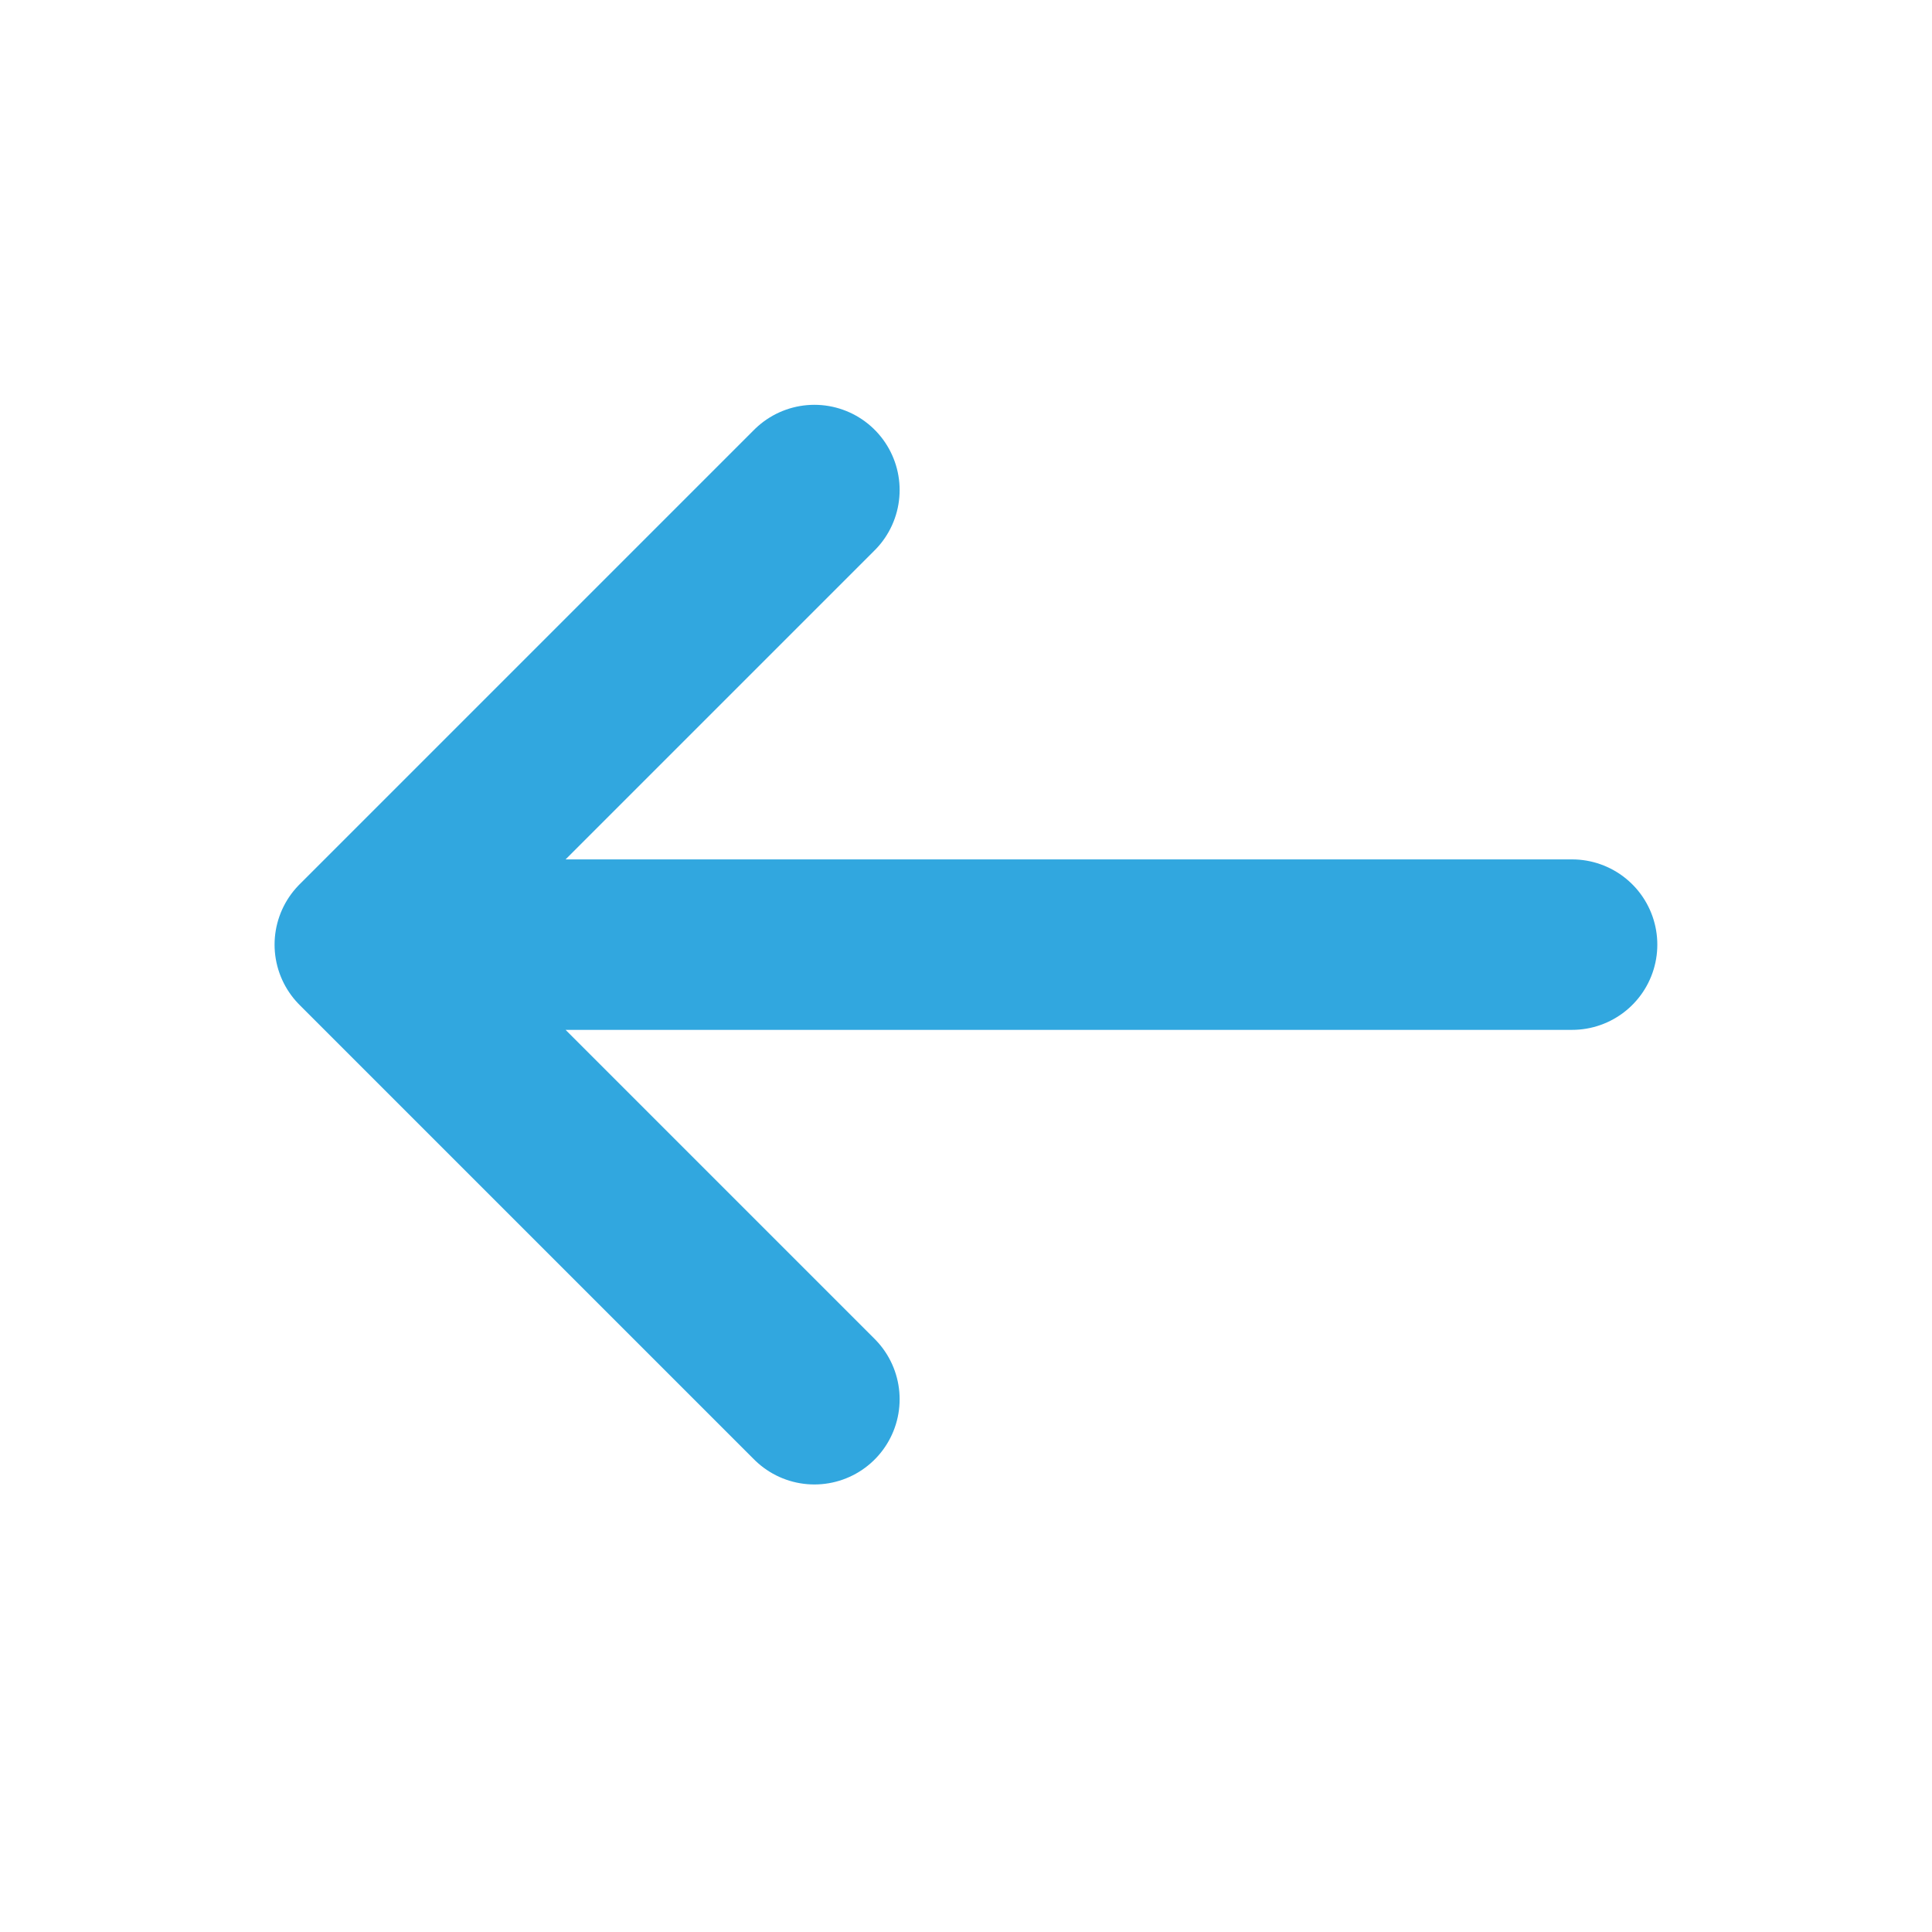
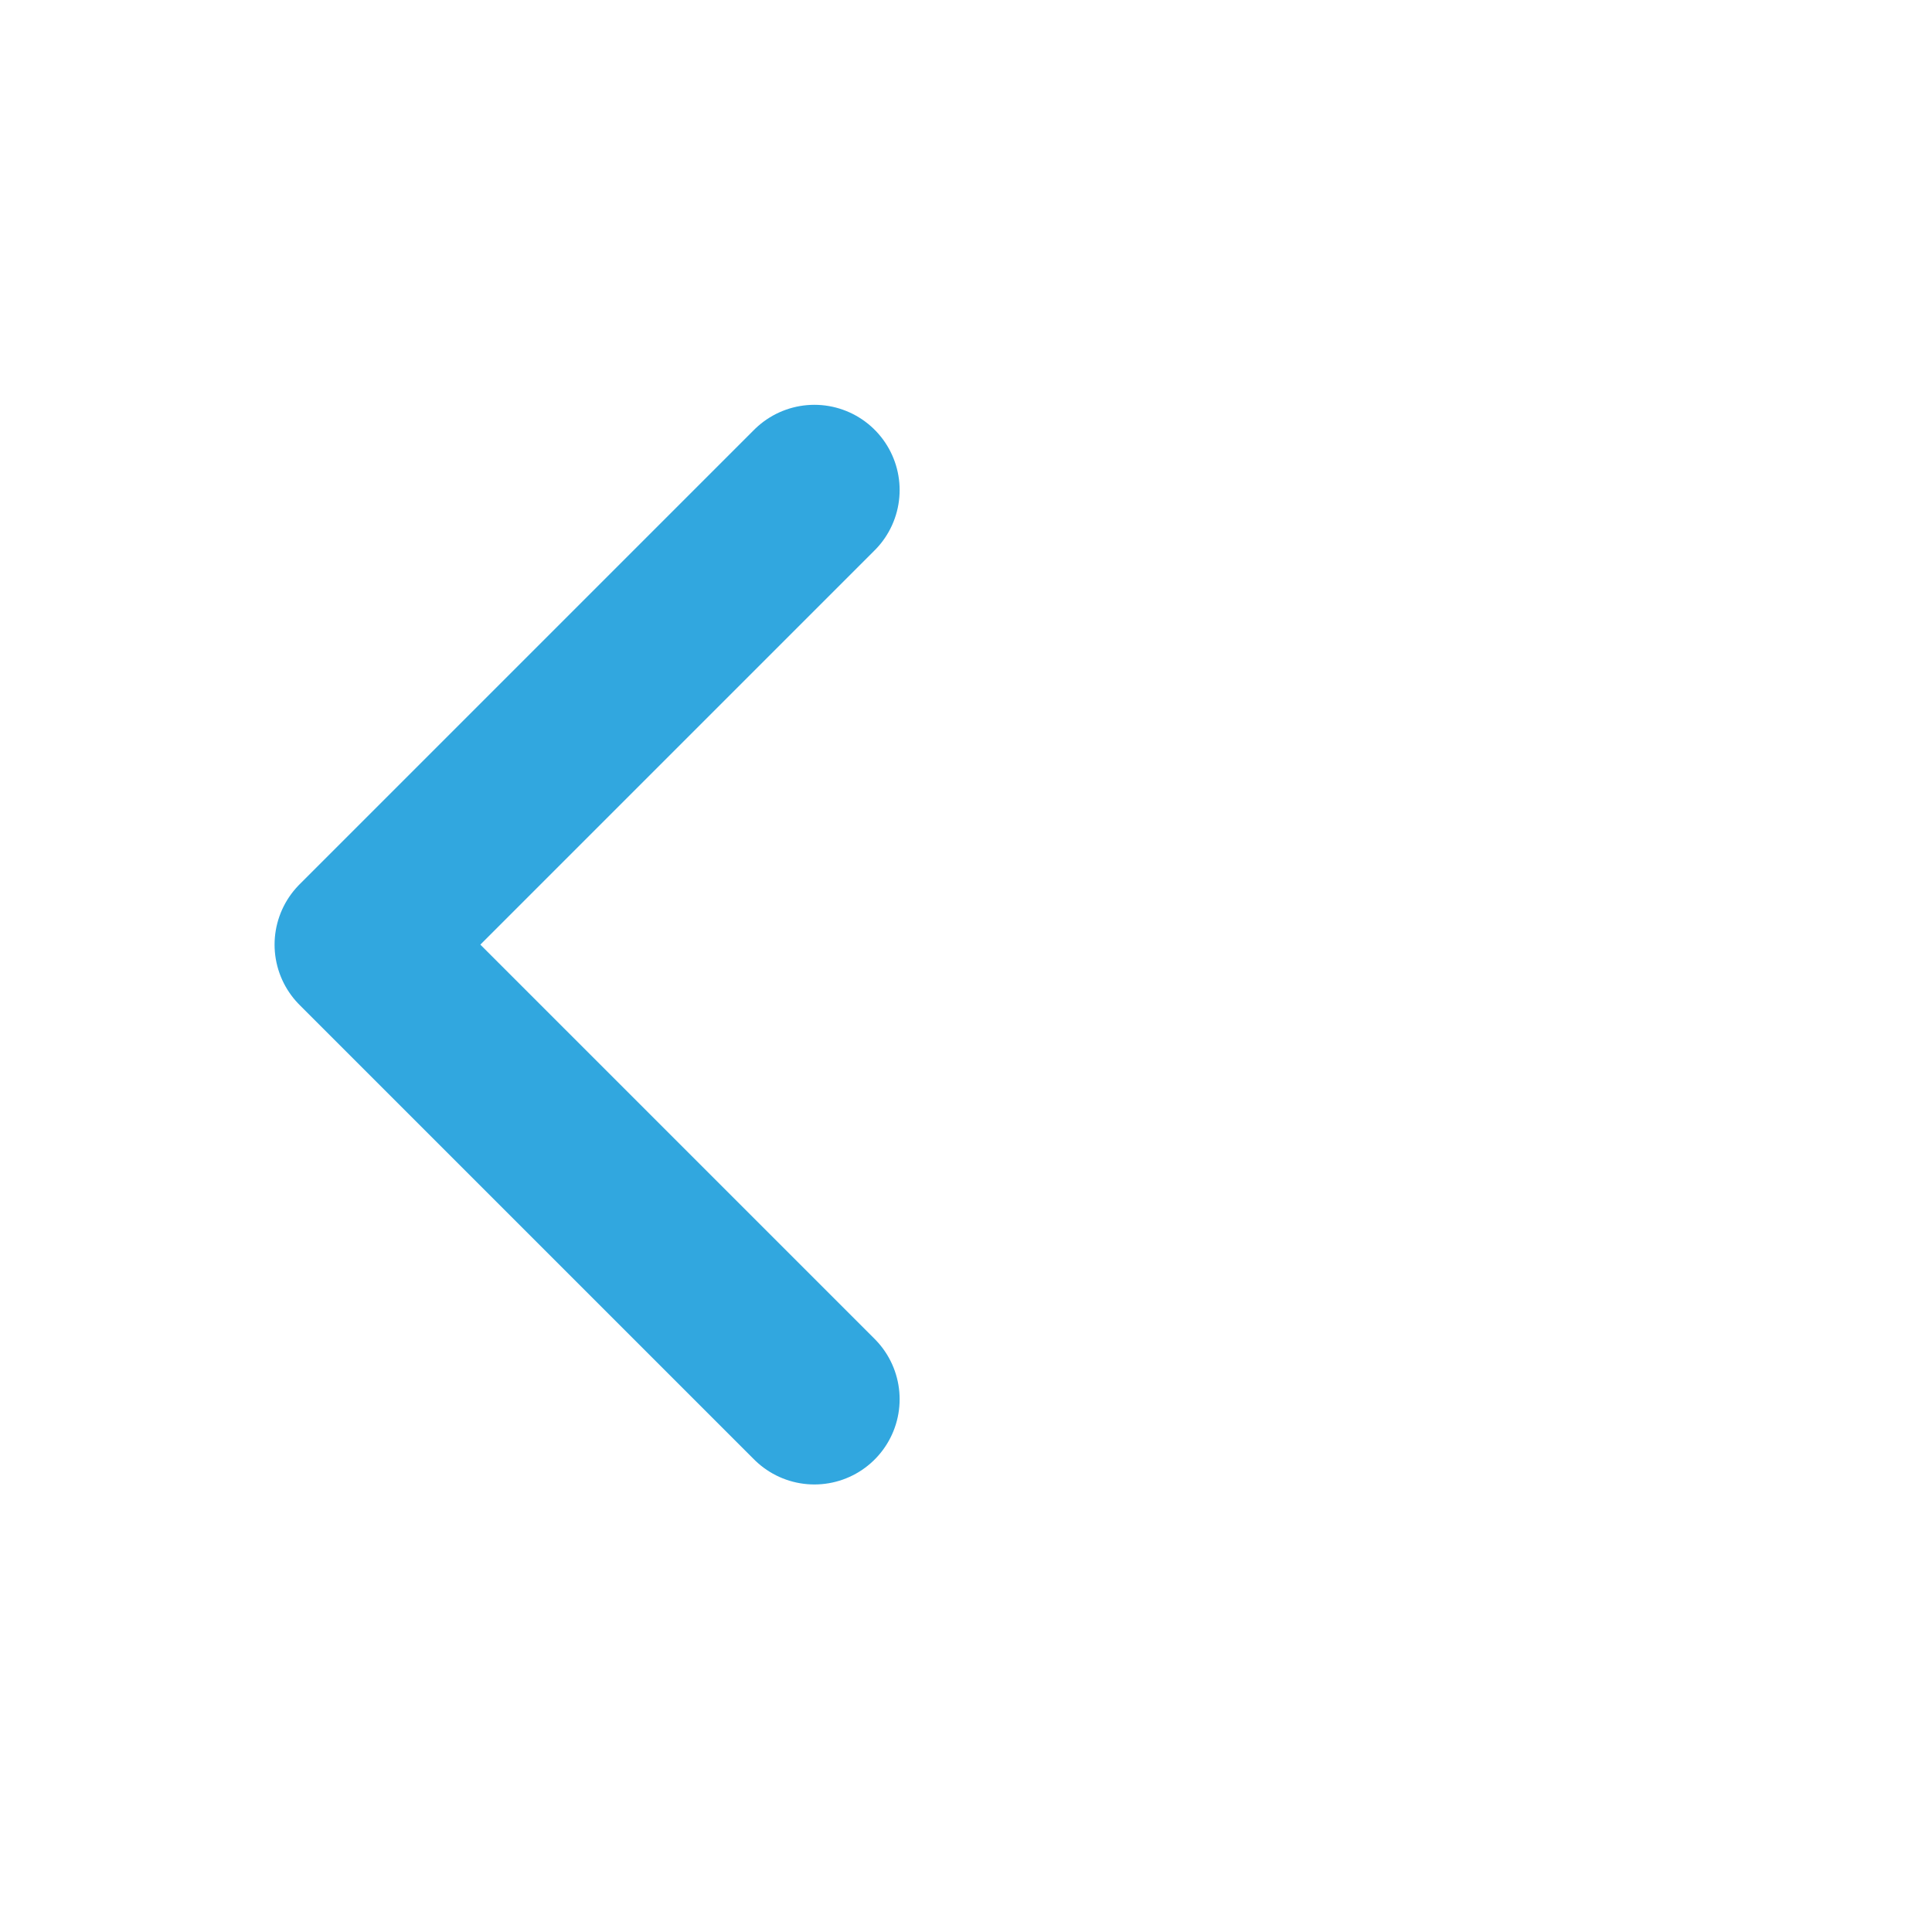
<svg xmlns="http://www.w3.org/2000/svg" width="17" height="17" viewBox="0 0 17 17" fill="none">
  <g id="Linear / Arrows / Arrow Left">
-     <path id="Vector" d="M13.833 8.312H3.166M3.166 8.312L7.166 4.312M3.166 8.312L7.166 12.312" stroke="#31A7DF" stroke-width="1.5" stroke-linecap="round" stroke-linejoin="round" />
+     <path id="Vector" d="M13.833 8.312M3.166 8.312L7.166 4.312M3.166 8.312L7.166 12.312" stroke="#31A7DF" stroke-width="1.5" stroke-linecap="round" stroke-linejoin="round" />
  </g>
</svg>